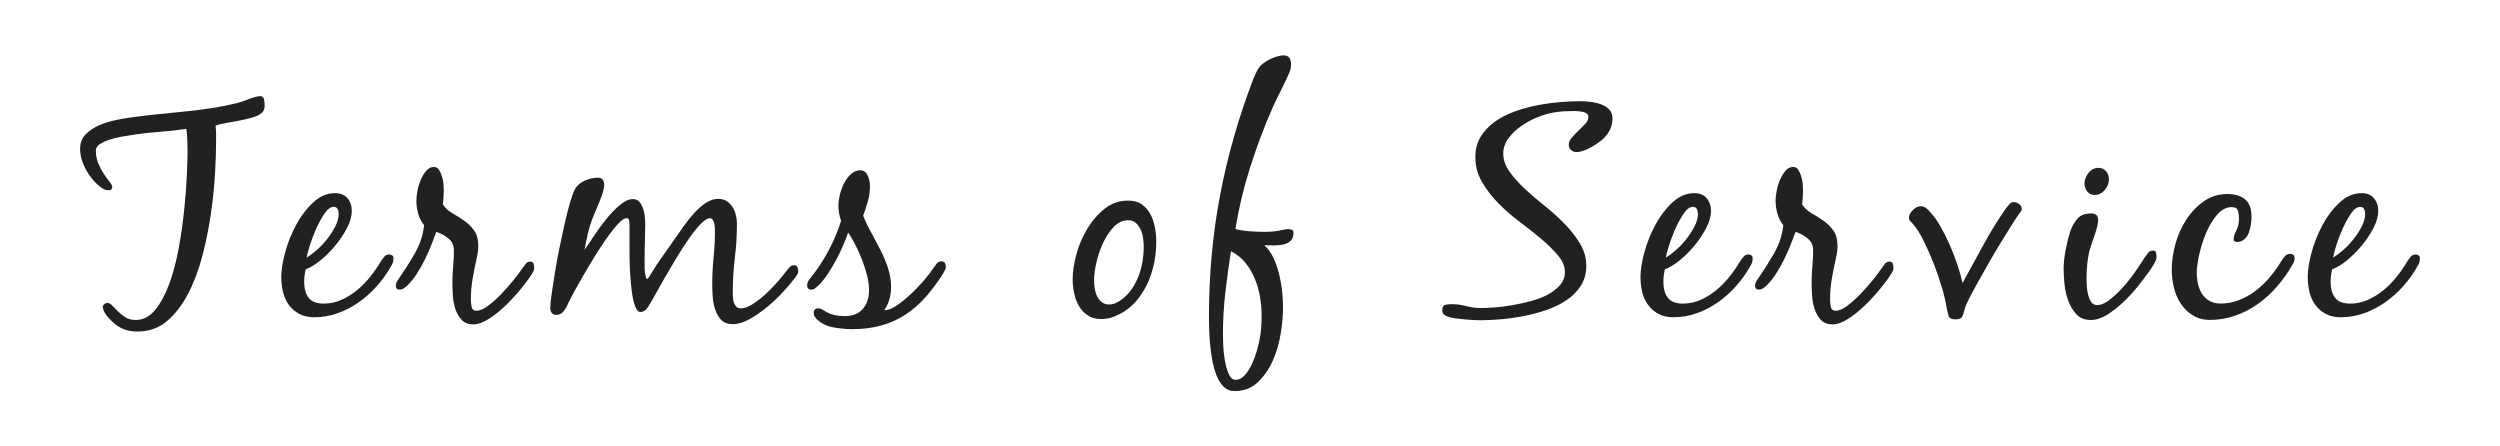
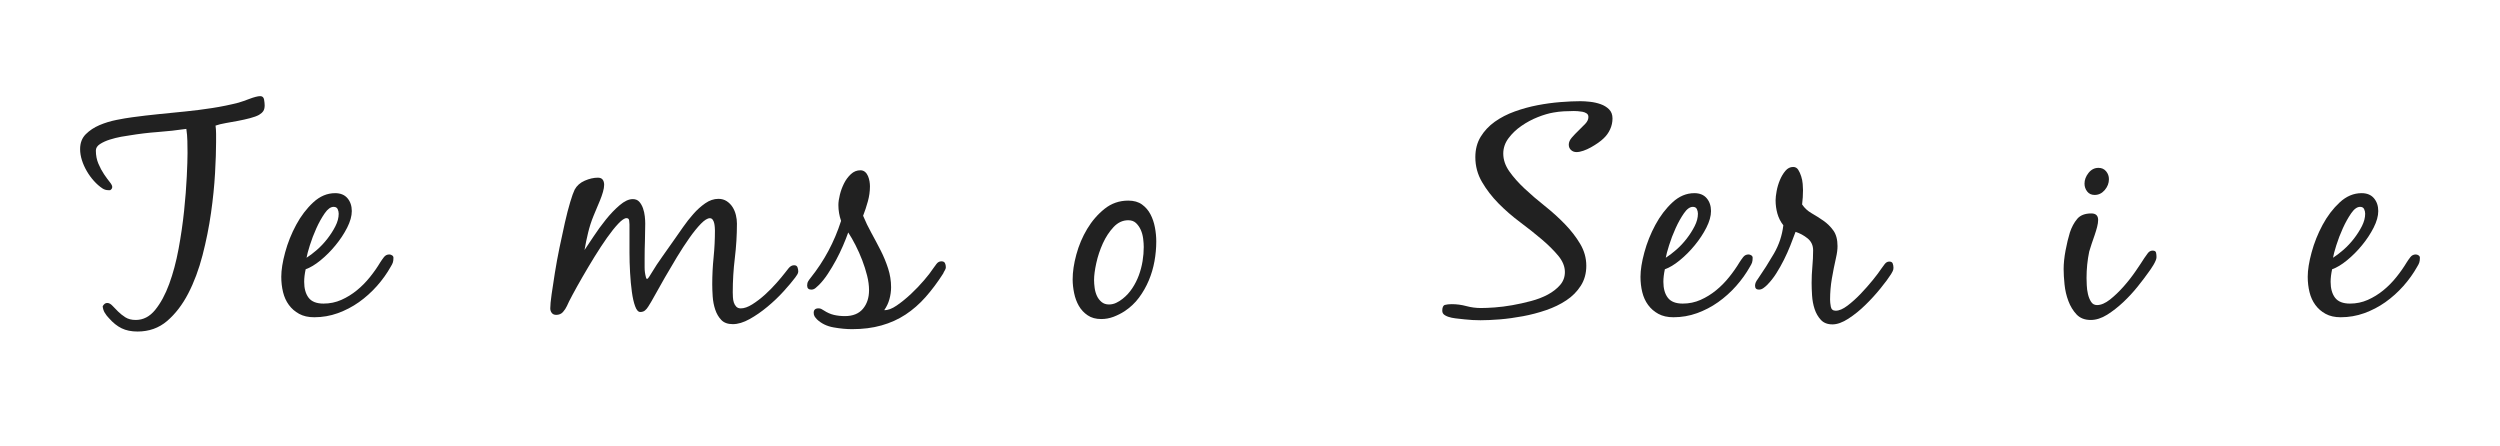
<svg xmlns="http://www.w3.org/2000/svg" version="1.1" id="レイヤー_1" x="0px" y="0px" width="168px" height="30px" viewBox="0 0 168 30" enable-background="new 0 0 168 30" xml:space="preserve">
  <g>
    <path fill="#212121" d="M14.521,9c0,0.187,0,0.374,0,0.56c0,0.547-0.023,1.24-0.07,2.08s-0.137,1.73-0.271,2.67   c-0.133,0.94-0.323,1.887-0.569,2.84c-0.247,0.953-0.567,1.811-0.96,2.57c-0.394,0.76-0.867,1.375-1.42,1.85   c-0.554,0.473-1.217,0.709-1.99,0.709c-0.413,0-0.771-0.072-1.07-0.219s-0.583-0.373-0.85-0.68c-0.107-0.107-0.2-0.229-0.28-0.361   s-0.127-0.279-0.14-0.439c0.08-0.146,0.18-0.221,0.3-0.221s0.236,0.061,0.35,0.182c0.113,0.119,0.24,0.25,0.38,0.389   c0.141,0.141,0.304,0.27,0.49,0.391c0.187,0.119,0.42,0.18,0.7,0.18c0.507,0,0.943-0.227,1.31-0.68   c0.367-0.453,0.681-1.033,0.94-1.74s0.47-1.492,0.63-2.359c0.16-0.868,0.283-1.717,0.37-2.551c0.087-0.833,0.146-1.6,0.18-2.3   c0.033-0.7,0.051-1.23,0.051-1.59c0-0.267-0.004-0.537-0.011-0.81s-0.029-0.543-0.069-0.81c-0.641,0.093-1.277,0.164-1.91,0.21   C9.978,8.917,9.341,8.994,8.701,9.1c-0.12,0.013-0.307,0.043-0.561,0.09C7.888,9.237,7.634,9.3,7.381,9.38   c-0.253,0.08-0.474,0.18-0.66,0.3s-0.279,0.267-0.279,0.44c0,0.32,0.057,0.613,0.17,0.88c0.113,0.267,0.24,0.503,0.38,0.71   c0.14,0.207,0.267,0.38,0.38,0.52s0.17,0.25,0.17,0.33c0,0.093-0.047,0.167-0.14,0.22h-0.12c-0.147,0-0.28-0.04-0.4-0.12   c-0.2-0.133-0.39-0.3-0.569-0.5c-0.181-0.2-0.341-0.42-0.48-0.66c-0.14-0.24-0.25-0.486-0.33-0.74s-0.12-0.5-0.12-0.74   c0-0.413,0.127-0.747,0.38-1c0.254-0.253,0.561-0.457,0.92-0.61c0.36-0.153,0.74-0.27,1.141-0.35c0.399-0.08,0.753-0.14,1.06-0.18   c0.587-0.08,1.181-0.15,1.78-0.21s1.2-0.12,1.8-0.18c0.601-0.06,1.2-0.137,1.8-0.23c0.601-0.093,1.187-0.213,1.761-0.36   c0.093-0.026,0.206-0.063,0.34-0.11c0.133-0.046,0.27-0.097,0.41-0.15c0.14-0.053,0.272-0.097,0.399-0.13s0.23-0.05,0.311-0.05   c0.146,0,0.232,0.077,0.26,0.23c0.026,0.153,0.04,0.284,0.04,0.39c0,0.16-0.03,0.287-0.09,0.38c-0.061,0.094-0.157,0.18-0.29,0.26   c-0.147,0.08-0.347,0.153-0.601,0.22c-0.253,0.067-0.52,0.127-0.8,0.18s-0.557,0.104-0.83,0.15   c-0.273,0.047-0.503,0.104-0.689,0.17C14.508,8.627,14.521,8.813,14.521,9z" />
    <path fill="#212121" d="M20.101,21.09c-0.279-0.152-0.51-0.354-0.689-0.6c-0.181-0.246-0.311-0.533-0.391-0.859   c-0.079-0.328-0.119-0.67-0.119-1.031c0-0.453,0.086-1,0.26-1.639c0.173-0.641,0.42-1.257,0.74-1.851   c0.319-0.593,0.703-1.096,1.149-1.51c0.446-0.413,0.937-0.62,1.47-0.62c0.36,0,0.637,0.114,0.83,0.341   c0.193,0.228,0.29,0.515,0.29,0.862c0,0.334-0.104,0.706-0.31,1.113c-0.207,0.408-0.467,0.801-0.78,1.182   c-0.313,0.383-0.649,0.719-1.01,1.014s-0.693,0.494-1,0.602c-0.067,0.307-0.1,0.588-0.1,0.842c0,0.455,0.1,0.813,0.3,1.074   c0.2,0.26,0.533,0.391,1,0.391c0.427,0,0.826-0.084,1.2-0.25c0.373-0.166,0.72-0.381,1.039-0.641   c0.32-0.26,0.613-0.557,0.881-0.891c0.267-0.332,0.5-0.666,0.699-1c0.067-0.105,0.146-0.219,0.24-0.34   c0.094-0.119,0.213-0.18,0.36-0.18c0.066,0,0.13,0.02,0.189,0.061c0.061,0.039,0.091,0.094,0.091,0.16   c0,0.133-0.014,0.24-0.04,0.32c-0.027,0.08-0.074,0.174-0.141,0.279c-0.253,0.453-0.563,0.887-0.93,1.301   c-0.367,0.412-0.771,0.775-1.21,1.086c-0.44,0.311-0.914,0.557-1.42,0.74c-0.507,0.182-1.033,0.273-1.58,0.273   C20.721,21.32,20.381,21.244,20.101,21.09z M21.821,14.333c-0.2,0.289-0.388,0.624-0.561,1.006   c-0.173,0.383-0.319,0.765-0.439,1.148c-0.12,0.381-0.193,0.66-0.221,0.834c0.214-0.135,0.447-0.313,0.7-0.533   s0.486-0.469,0.7-0.744c0.213-0.276,0.394-0.557,0.54-0.845s0.22-0.567,0.22-0.835c0-0.107-0.023-0.211-0.069-0.312   c-0.047-0.101-0.138-0.151-0.271-0.151C22.221,13.9,22.021,14.044,21.821,14.333z" />
-     <path fill="#212121" d="M30.131,16.02c-0.247-0.2-0.517-0.346-0.81-0.44c-0.107,0.294-0.224,0.6-0.351,0.92s-0.27,0.641-0.43,0.961   c-0.16,0.318-0.334,0.627-0.521,0.92s-0.394,0.553-0.62,0.779c-0.066,0.066-0.146,0.133-0.239,0.199   c-0.094,0.068-0.193,0.102-0.3,0.102c-0.174,0-0.261-0.088-0.261-0.262c0-0.08,0.018-0.156,0.05-0.229   c0.034-0.074,0.077-0.145,0.131-0.211c0.386-0.561,0.75-1.133,1.09-1.719c0.34-0.588,0.55-1.221,0.63-1.901   c-0.187-0.24-0.32-0.503-0.4-0.79s-0.12-0.583-0.12-0.89c0-0.16,0.023-0.367,0.07-0.62c0.047-0.253,0.12-0.5,0.22-0.74   c0.101-0.24,0.224-0.447,0.37-0.62c0.146-0.173,0.32-0.26,0.521-0.26c0.146,0,0.26,0.063,0.34,0.19   c0.08,0.127,0.146,0.273,0.2,0.44c0.053,0.167,0.086,0.337,0.1,0.51c0.014,0.174,0.021,0.313,0.021,0.42   c0,0.32-0.021,0.64-0.061,0.96c0.16,0.24,0.373,0.437,0.64,0.59s0.53,0.32,0.79,0.5c0.261,0.181,0.483,0.4,0.671,0.66   c0.187,0.261,0.279,0.61,0.279,1.051c0,0.227-0.033,0.486-0.1,0.779c-0.107,0.467-0.2,0.934-0.28,1.4s-0.12,0.939-0.12,1.42   c0,0.133,0.017,0.289,0.05,0.469c0.033,0.182,0.144,0.271,0.33,0.271c0.227,0,0.49-0.113,0.79-0.34   c0.301-0.227,0.597-0.494,0.891-0.801c0.293-0.307,0.566-0.617,0.819-0.93c0.254-0.314,0.44-0.564,0.561-0.75   c0.066-0.094,0.143-0.197,0.229-0.311s0.19-0.17,0.311-0.17s0.196,0.043,0.229,0.131c0.033,0.086,0.05,0.182,0.05,0.289   c0,0.08-0.017,0.154-0.05,0.221s-0.069,0.133-0.109,0.199c-0.16,0.254-0.397,0.574-0.71,0.961c-0.313,0.387-0.654,0.76-1.021,1.117   c-0.367,0.359-0.747,0.666-1.14,0.92c-0.394,0.254-0.75,0.383-1.07,0.383c-0.333,0-0.594-0.102-0.78-0.305   c-0.187-0.201-0.326-0.445-0.42-0.729c-0.093-0.285-0.149-0.588-0.17-0.908c-0.02-0.318-0.03-0.6-0.03-0.84   c0-0.373,0.017-0.74,0.051-1.1c0.033-0.359,0.05-0.727,0.05-1.1C30.501,16.486,30.377,16.221,30.131,16.02z" />
    <path fill="#212121" d="M42.681,20.58c-0.094-0.254-0.167-0.576-0.22-0.971c-0.054-0.393-0.094-0.822-0.12-1.289   c-0.027-0.467-0.04-0.92-0.04-1.359c0-0.441,0-0.828,0-1.161c0-0.347,0-0.587,0-0.721c0-0.066-0.007-0.152-0.021-0.26   c-0.013-0.106-0.073-0.16-0.18-0.16c-0.134,0-0.316,0.124-0.55,0.37c-0.233,0.247-0.487,0.563-0.76,0.95   c-0.273,0.387-0.554,0.813-0.841,1.28c-0.286,0.467-0.557,0.92-0.81,1.359c-0.253,0.441-0.474,0.834-0.66,1.182   c-0.187,0.346-0.313,0.6-0.38,0.76c-0.066,0.146-0.157,0.283-0.27,0.41c-0.114,0.125-0.264,0.189-0.45,0.189   c-0.134,0-0.233-0.043-0.3-0.131c-0.067-0.086-0.101-0.189-0.101-0.309c0-0.201,0.03-0.514,0.09-0.941   c0.061-0.426,0.134-0.91,0.221-1.449c0.086-0.539,0.189-1.104,0.31-1.689c0.12-0.588,0.24-1.144,0.36-1.67   c0.12-0.527,0.239-0.99,0.359-1.39s0.221-0.68,0.301-0.84c0.146-0.267,0.373-0.467,0.68-0.6s0.6-0.2,0.88-0.2   c0.146,0,0.253,0.043,0.32,0.13c0.066,0.087,0.1,0.204,0.1,0.35c0,0.134-0.026,0.293-0.08,0.48c-0.054,0.187-0.12,0.377-0.2,0.57   s-0.159,0.383-0.239,0.57c-0.08,0.187-0.147,0.347-0.2,0.48c-0.147,0.36-0.267,0.733-0.36,1.12   c-0.094,0.387-0.173,0.774-0.24,1.161c0.146-0.213,0.347-0.514,0.601-0.901c0.253-0.387,0.53-0.767,0.83-1.14   c0.3-0.374,0.609-0.697,0.93-0.97c0.32-0.273,0.613-0.41,0.88-0.41c0.187,0,0.333,0.06,0.44,0.18c0.106,0.12,0.189,0.267,0.25,0.44   c0.06,0.173,0.1,0.354,0.12,0.54c0.02,0.187,0.029,0.347,0.029,0.48c0,0.387-0.007,0.773-0.02,1.16   c-0.014,0.387-0.021,0.773-0.021,1.16c0,0.201,0,0.414,0,0.641c0,0.213,0.027,0.42,0.08,0.619c0,0.014,0.007,0.041,0.021,0.08   c0.013,0.041,0.033,0.061,0.06,0.061c0.04,0,0.09-0.051,0.15-0.15c0.06-0.1,0.103-0.17,0.13-0.209c0.24-0.4,0.496-0.791,0.77-1.17   c0.273-0.381,0.544-0.764,0.811-1.15c0.16-0.227,0.347-0.494,0.56-0.8c0.214-0.307,0.443-0.6,0.69-0.88   c0.246-0.28,0.513-0.52,0.8-0.72c0.286-0.2,0.583-0.3,0.89-0.3c0.214,0,0.4,0.054,0.561,0.16c0.16,0.107,0.29,0.24,0.39,0.4   c0.101,0.16,0.173,0.337,0.22,0.53s0.07,0.383,0.07,0.57c0,0.773-0.047,1.544-0.14,2.31c-0.094,0.768-0.141,1.537-0.141,2.311   c0,0.094,0.004,0.203,0.011,0.33c0.006,0.127,0.026,0.242,0.06,0.35s0.087,0.199,0.16,0.279s0.177,0.121,0.31,0.121   c0.227,0,0.483-0.09,0.771-0.271c0.286-0.18,0.57-0.396,0.85-0.648c0.28-0.254,0.54-0.518,0.78-0.791s0.427-0.496,0.56-0.67   c0.067-0.094,0.153-0.203,0.261-0.33c0.106-0.127,0.227-0.189,0.359-0.189c0.12,0,0.197,0.047,0.23,0.141   c0.033,0.092,0.05,0.186,0.05,0.279c0,0.066-0.023,0.137-0.07,0.209c-0.047,0.074-0.09,0.139-0.13,0.191   c-0.2,0.266-0.463,0.58-0.79,0.939c-0.326,0.359-0.687,0.703-1.08,1.029c-0.394,0.328-0.793,0.604-1.199,0.83   c-0.407,0.227-0.784,0.34-1.131,0.34c-0.333,0-0.59-0.092-0.77-0.279s-0.317-0.42-0.41-0.699c-0.094-0.281-0.149-0.574-0.17-0.881   c-0.02-0.307-0.03-0.58-0.03-0.82c0-0.6,0.03-1.199,0.09-1.799c0.061-0.602,0.091-1.207,0.091-1.821   c0-0.053-0.004-0.127-0.011-0.22c-0.007-0.094-0.02-0.184-0.04-0.271c-0.02-0.086-0.053-0.163-0.1-0.229   c-0.047-0.067-0.11-0.1-0.19-0.1c-0.159,0-0.359,0.124-0.6,0.37c-0.24,0.247-0.497,0.563-0.77,0.95   c-0.273,0.387-0.554,0.817-0.841,1.29c-0.286,0.475-0.557,0.93-0.81,1.371c-0.254,0.439-0.477,0.836-0.67,1.189   s-0.344,0.609-0.45,0.77c-0.066,0.107-0.14,0.193-0.22,0.26c-0.08,0.068-0.188,0.102-0.32,0.102S42.773,20.834,42.681,20.58z" />
    <path fill="#212121" d="M58.001,14.5c0.159,0.387,0.346,0.774,0.56,1.16c0.213,0.387,0.42,0.778,0.62,1.17s0.366,0.797,0.5,1.211   c0.133,0.412,0.2,0.832,0.2,1.26c0,0.266-0.037,0.533-0.11,0.799c-0.073,0.268-0.19,0.514-0.35,0.74   c0.239,0.014,0.52-0.09,0.84-0.311c0.319-0.219,0.64-0.479,0.96-0.779s0.613-0.607,0.88-0.92s0.46-0.563,0.58-0.75   c0.066-0.094,0.146-0.203,0.24-0.33c0.093-0.127,0.206-0.189,0.34-0.189c0.12,0,0.2,0.039,0.24,0.119s0.06,0.174,0.06,0.281   c0,0.066-0.023,0.137-0.07,0.209c-0.047,0.074-0.083,0.145-0.109,0.211c-0.374,0.586-0.768,1.113-1.181,1.58   s-0.863,0.859-1.35,1.18c-0.487,0.32-1.027,0.563-1.62,0.729c-0.594,0.168-1.25,0.25-1.97,0.25c-0.387,0-0.804-0.039-1.25-0.119   c-0.447-0.08-0.817-0.26-1.11-0.539c-0.066-0.068-0.12-0.135-0.16-0.201s-0.06-0.146-0.06-0.24c0-0.199,0.106-0.299,0.32-0.299   c0.079,0,0.143,0.014,0.189,0.039c0.047,0.027,0.104,0.061,0.17,0.1c0.227,0.148,0.453,0.248,0.681,0.301   c0.227,0.053,0.473,0.08,0.739,0.08c0.533,0,0.937-0.164,1.21-0.49s0.41-0.742,0.41-1.25c0-0.307-0.043-0.633-0.13-0.98   c-0.087-0.346-0.197-0.693-0.33-1.039c-0.134-0.348-0.283-0.684-0.45-1.01c-0.167-0.328-0.33-0.611-0.489-0.851   c-0.094,0.268-0.21,0.564-0.351,0.89c-0.14,0.328-0.297,0.65-0.47,0.971c-0.174,0.32-0.357,0.627-0.55,0.92   c-0.193,0.293-0.391,0.539-0.59,0.74c-0.067,0.066-0.144,0.137-0.23,0.209c-0.087,0.074-0.184,0.111-0.29,0.111   c-0.187,0-0.28-0.094-0.28-0.281c0-0.105,0.023-0.199,0.07-0.279s0.104-0.16,0.17-0.24c0.906-1.133,1.587-2.406,2.04-3.82   c-0.12-0.347-0.18-0.7-0.18-1.06c0-0.2,0.033-0.433,0.1-0.7c0.066-0.267,0.16-0.52,0.28-0.76c0.12-0.24,0.273-0.446,0.46-0.62   s0.399-0.26,0.64-0.26c0.12,0,0.224,0.037,0.311,0.11c0.086,0.073,0.152,0.167,0.199,0.28s0.08,0.23,0.101,0.35   c0.02,0.12,0.03,0.233,0.03,0.34c0,0.333-0.047,0.67-0.141,1.01C58.228,13.87,58.12,14.193,58.001,14.5z" />
    <path fill="#212121" d="M72.331,17.1c0.166-0.613,0.41-1.186,0.729-1.719c0.32-0.533,0.71-0.983,1.17-1.35s0.99-0.55,1.591-0.55   c0.373,0,0.68,0.087,0.92,0.26c0.239,0.173,0.43,0.393,0.569,0.66c0.141,0.267,0.24,0.561,0.3,0.88   c0.061,0.32,0.091,0.634,0.091,0.941c0,0.439-0.04,0.883-0.12,1.33c-0.08,0.445-0.207,0.877-0.38,1.289   c-0.174,0.414-0.394,0.801-0.66,1.16s-0.594,0.666-0.98,0.92c-0.227,0.146-0.474,0.27-0.739,0.371   c-0.268,0.1-0.54,0.148-0.82,0.148c-0.36,0-0.664-0.082-0.91-0.25c-0.247-0.166-0.443-0.375-0.59-0.629   c-0.147-0.254-0.254-0.541-0.32-0.861c-0.066-0.318-0.1-0.625-0.1-0.92C72.081,18.273,72.164,17.713,72.331,17.1z M74.831,15.26   c-0.287,0.307-0.527,0.673-0.721,1.099c-0.193,0.428-0.34,0.867-0.439,1.32s-0.15,0.834-0.15,1.141c0,0.16,0.014,0.336,0.04,0.529   s0.077,0.371,0.15,0.531s0.177,0.297,0.31,0.41c0.134,0.113,0.301,0.17,0.5,0.17c0.174,0,0.337-0.037,0.49-0.111   c0.153-0.072,0.297-0.162,0.43-0.27c0.254-0.199,0.471-0.438,0.65-0.711c0.18-0.271,0.326-0.563,0.44-0.869   c0.112-0.307,0.196-0.623,0.25-0.949c0.053-0.328,0.079-0.645,0.079-0.951c0-0.16-0.013-0.346-0.039-0.559   c-0.027-0.214-0.08-0.411-0.16-0.591c-0.08-0.18-0.188-0.333-0.32-0.46c-0.134-0.126-0.307-0.189-0.52-0.189   C75.447,14.8,75.117,14.954,74.831,15.26z" />
-     <path fill="#212121" d="M85.581,17.34c0.16,0.348,0.287,0.713,0.38,1.1s0.16,0.773,0.2,1.16c0.039,0.387,0.06,0.74,0.06,1.061   c0,0.492-0.05,1.063-0.149,1.709c-0.101,0.648-0.277,1.262-0.53,1.842c-0.254,0.58-0.591,1.068-1.011,1.469s-0.949,0.6-1.59,0.6   c-0.279,0-0.517-0.096-0.71-0.289s-0.354-0.447-0.479-0.76c-0.127-0.314-0.224-0.66-0.29-1.041   c-0.067-0.379-0.117-0.752-0.15-1.119s-0.054-0.713-0.06-1.041c-0.007-0.326-0.011-0.582-0.011-0.77c0-2.799,0.25-5.516,0.75-8.15   c0.5-2.633,1.25-5.25,2.25-7.85c0.067-0.147,0.134-0.293,0.2-0.44c0.066-0.146,0.153-0.28,0.26-0.4   c0.08-0.08,0.184-0.163,0.311-0.25c0.127-0.086,0.263-0.163,0.41-0.23c0.146-0.066,0.293-0.12,0.439-0.16   c0.146-0.04,0.281-0.06,0.4-0.06c0.187,0,0.316,0.06,0.391,0.18c0.072,0.12,0.109,0.26,0.109,0.42c0,0.134-0.017,0.257-0.05,0.37   c-0.034,0.114-0.077,0.224-0.13,0.33c-0.174,0.387-0.357,0.77-0.551,1.15c-0.193,0.38-0.377,0.764-0.549,1.15   c-0.561,1.293-1.055,2.61-1.48,3.95c-0.427,1.34-0.754,2.71-0.98,4.11c0.106,0.04,0.247,0.073,0.42,0.1   c0.174,0.027,0.354,0.047,0.54,0.061c0.187,0.013,0.37,0.023,0.55,0.029c0.181,0.007,0.33,0.01,0.45,0.01   c0.173,0,0.34-0.006,0.501-0.02c0.16-0.013,0.319-0.033,0.479-0.06c0.106-0.027,0.21-0.051,0.31-0.07   c0.101-0.021,0.203-0.03,0.311-0.03c0.08,0,0.156,0.014,0.23,0.04c0.072,0.027,0.109,0.094,0.109,0.2c0,0.253-0.07,0.44-0.21,0.559   c-0.14,0.121-0.31,0.201-0.511,0.24c-0.199,0.041-0.412,0.057-0.639,0.051c-0.228-0.006-0.428-0.01-0.601-0.01   C85.214,16.707,85.421,16.994,85.581,17.34z M82.341,19.68c-0.107,0.934-0.16,1.873-0.16,2.82c0,0.146,0.007,0.383,0.02,0.711   c0.014,0.326,0.051,0.662,0.11,1.01c0.061,0.346,0.146,0.648,0.26,0.91c0.113,0.26,0.264,0.389,0.45,0.389   c0.24,0,0.453-0.105,0.641-0.32c0.187-0.213,0.346-0.467,0.479-0.76c0.133-0.293,0.243-0.594,0.33-0.898   c0.087-0.309,0.144-0.547,0.17-0.721c0.053-0.268,0.09-0.529,0.11-0.791c0.02-0.26,0.029-0.523,0.029-0.789V21.18   c0-0.4-0.036-0.813-0.109-1.24c-0.073-0.426-0.19-0.832-0.351-1.219c-0.159-0.387-0.37-0.74-0.63-1.061s-0.583-0.58-0.97-0.779   C82.574,17.814,82.447,18.746,82.341,19.68z" />
    <path fill="#212121" d="M105.631,9.24c0.14-0.16,0.29-0.317,0.45-0.47s0.311-0.303,0.449-0.45c0.141-0.146,0.211-0.3,0.211-0.46   c0-0.106-0.041-0.187-0.12-0.24c-0.08-0.053-0.174-0.09-0.28-0.11c-0.107-0.02-0.213-0.033-0.32-0.04   c-0.106-0.007-0.193-0.01-0.26-0.01c-0.227,0-0.453,0.007-0.68,0.02c-0.227,0.014-0.453,0.04-0.68,0.08   c-0.32,0.053-0.674,0.157-1.061,0.31s-0.754,0.35-1.1,0.59c-0.348,0.24-0.637,0.517-0.87,0.83c-0.233,0.313-0.351,0.657-0.351,1.03   c0,0.414,0.137,0.813,0.41,1.2s0.617,0.773,1.03,1.16s0.863,0.773,1.351,1.16c0.486,0.387,0.936,0.793,1.35,1.22   c0.413,0.427,0.756,0.87,1.029,1.331c0.273,0.459,0.41,0.949,0.41,1.469c0,0.508-0.123,0.955-0.369,1.34   c-0.248,0.389-0.57,0.715-0.971,0.98c-0.4,0.268-0.854,0.486-1.359,0.66c-0.508,0.174-1.027,0.311-1.561,0.41   s-1.047,0.17-1.54,0.211c-0.493,0.039-0.933,0.059-1.319,0.059c-0.348,0-0.701-0.02-1.061-0.059   c-0.08-0.014-0.203-0.027-0.37-0.041s-0.333-0.037-0.5-0.07s-0.313-0.086-0.44-0.16c-0.127-0.072-0.189-0.176-0.189-0.309   c0-0.227,0.061-0.357,0.18-0.391c0.12-0.033,0.273-0.051,0.461-0.051c0.332,0,0.659,0.045,0.979,0.131   c0.319,0.086,0.646,0.129,0.979,0.129c0.24,0,0.547-0.012,0.92-0.039s0.768-0.076,1.181-0.15c0.413-0.072,0.833-0.166,1.26-0.279   s0.807-0.26,1.14-0.439c0.334-0.182,0.607-0.395,0.82-0.641s0.32-0.537,0.32-0.871c0-0.373-0.15-0.738-0.45-1.1   c-0.3-0.359-0.67-0.727-1.11-1.1c-0.439-0.374-0.924-0.756-1.449-1.15c-0.527-0.393-1.01-0.813-1.451-1.26   c-0.439-0.446-0.809-0.926-1.109-1.44c-0.3-0.513-0.449-1.07-0.449-1.67c0-0.52,0.119-0.977,0.359-1.37   c0.24-0.393,0.557-0.73,0.949-1.01c0.395-0.28,0.841-0.51,1.341-0.69c0.5-0.18,1.01-0.32,1.53-0.42c0.52-0.1,1.033-0.17,1.539-0.21   c0.508-0.04,0.953-0.06,1.34-0.06c0.188,0,0.404,0.013,0.65,0.04c0.247,0.027,0.483,0.08,0.711,0.16   c0.227,0.08,0.416,0.197,0.569,0.35s0.229,0.357,0.229,0.61c0,0.253-0.053,0.497-0.16,0.73c-0.105,0.233-0.253,0.437-0.439,0.61   c-0.094,0.093-0.217,0.193-0.369,0.3c-0.154,0.107-0.314,0.207-0.48,0.3c-0.167,0.094-0.337,0.17-0.51,0.23   c-0.174,0.06-0.327,0.09-0.461,0.09c-0.146,0-0.27-0.047-0.369-0.14c-0.101-0.093-0.15-0.213-0.15-0.36   C105.421,9.56,105.491,9.4,105.631,9.24z" />
    <path fill="#212121" d="M111.44,21.09c-0.279-0.152-0.51-0.354-0.689-0.6c-0.181-0.246-0.311-0.533-0.391-0.859   c-0.08-0.328-0.119-0.67-0.119-1.031c0-0.453,0.086-1,0.26-1.639c0.173-0.641,0.42-1.257,0.74-1.851   c0.319-0.593,0.703-1.096,1.149-1.51c0.446-0.413,0.937-0.62,1.47-0.62c0.36,0,0.637,0.114,0.83,0.341   c0.193,0.228,0.29,0.515,0.29,0.862c0,0.334-0.104,0.706-0.31,1.113c-0.207,0.408-0.467,0.801-0.78,1.182   c-0.313,0.383-0.649,0.719-1.011,1.014c-0.359,0.295-0.693,0.494-1,0.602c-0.066,0.307-0.1,0.588-0.1,0.842   c0,0.455,0.1,0.813,0.301,1.074c0.199,0.26,0.533,0.391,1,0.391c0.426,0,0.826-0.084,1.199-0.25s0.721-0.381,1.04-0.641   c0.32-0.26,0.613-0.557,0.88-0.891c0.268-0.332,0.5-0.666,0.7-1c0.067-0.105,0.146-0.219,0.24-0.34   c0.093-0.119,0.213-0.18,0.36-0.18c0.066,0,0.129,0.02,0.189,0.061c0.061,0.039,0.09,0.094,0.09,0.16   c0,0.133-0.014,0.24-0.039,0.32c-0.027,0.08-0.074,0.174-0.141,0.279c-0.254,0.453-0.563,0.887-0.93,1.301   c-0.367,0.412-0.771,0.775-1.211,1.086c-0.439,0.311-0.913,0.557-1.42,0.74c-0.506,0.182-1.033,0.273-1.58,0.273   C112.061,21.32,111.721,21.244,111.44,21.09z M113.161,14.333c-0.201,0.289-0.388,0.624-0.561,1.006   c-0.174,0.383-0.32,0.765-0.439,1.148c-0.121,0.381-0.193,0.66-0.221,0.834c0.213-0.135,0.447-0.313,0.7-0.533   s0.486-0.469,0.7-0.744c0.213-0.276,0.393-0.557,0.539-0.845c0.147-0.288,0.221-0.567,0.221-0.835c0-0.107-0.023-0.211-0.07-0.312   c-0.047-0.101-0.137-0.151-0.27-0.151C113.561,13.9,113.36,14.044,113.161,14.333z" />
    <path fill="#212121" d="M121.471,16.02c-0.247-0.2-0.517-0.346-0.81-0.44c-0.107,0.294-0.225,0.6-0.351,0.92   c-0.127,0.32-0.271,0.641-0.431,0.961c-0.159,0.318-0.333,0.627-0.52,0.92s-0.394,0.553-0.62,0.779   c-0.066,0.066-0.146,0.133-0.239,0.199c-0.094,0.068-0.193,0.102-0.301,0.102c-0.173,0-0.26-0.088-0.26-0.262   c0-0.08,0.018-0.156,0.05-0.229c0.034-0.074,0.077-0.145,0.13-0.211c0.387-0.561,0.75-1.133,1.09-1.719   c0.34-0.588,0.551-1.221,0.631-1.901c-0.188-0.24-0.32-0.503-0.4-0.79s-0.12-0.583-0.12-0.89c0-0.16,0.023-0.367,0.07-0.62   c0.046-0.253,0.12-0.5,0.22-0.74c0.1-0.24,0.223-0.447,0.37-0.62c0.146-0.173,0.319-0.26,0.521-0.26c0.146,0,0.26,0.063,0.34,0.19   c0.08,0.127,0.146,0.273,0.199,0.44c0.054,0.167,0.087,0.337,0.101,0.51c0.013,0.174,0.021,0.313,0.021,0.42   c0,0.32-0.021,0.64-0.061,0.96c0.16,0.24,0.373,0.437,0.64,0.59s0.53,0.32,0.79,0.5c0.26,0.181,0.483,0.4,0.67,0.66   c0.188,0.261,0.28,0.61,0.28,1.051c0,0.227-0.033,0.486-0.101,0.779c-0.106,0.467-0.199,0.934-0.279,1.4s-0.12,0.939-0.12,1.42   c0,0.133,0.017,0.289,0.05,0.469c0.033,0.182,0.144,0.271,0.33,0.271c0.227,0,0.49-0.113,0.79-0.34s0.597-0.494,0.89-0.801   s0.566-0.617,0.82-0.93c0.254-0.314,0.439-0.564,0.561-0.75c0.066-0.094,0.143-0.197,0.229-0.311s0.19-0.17,0.31-0.17   c0.121,0,0.197,0.043,0.23,0.131c0.033,0.086,0.05,0.182,0.05,0.289c0,0.08-0.017,0.154-0.05,0.221s-0.07,0.133-0.109,0.199   c-0.16,0.254-0.397,0.574-0.711,0.961c-0.313,0.387-0.653,0.76-1.02,1.117c-0.367,0.359-0.747,0.666-1.141,0.92   c-0.393,0.254-0.75,0.383-1.069,0.383c-0.333,0-0.594-0.102-0.78-0.305c-0.187-0.201-0.326-0.445-0.42-0.729   c-0.094-0.285-0.15-0.588-0.17-0.908c-0.02-0.318-0.03-0.6-0.03-0.84c0-0.373,0.017-0.74,0.05-1.1s0.051-0.727,0.051-1.1   C121.841,16.486,121.717,16.221,121.471,16.02z" />
-     <path fill="#212121" d="M128.54,14.12c0.174-0.173,0.348-0.26,0.521-0.26c0.134,0,0.247,0.034,0.341,0.1   c0.092,0.067,0.18,0.147,0.26,0.24c0.266,0.28,0.513,0.62,0.74,1.02c0.227,0.399,0.436,0.821,0.629,1.26s0.363,0.879,0.51,1.32   c0.147,0.439,0.261,0.846,0.341,1.219c0.466-0.84,0.93-1.686,1.39-2.539c0.461-0.854,0.971-1.68,1.53-2.48   c0.066-0.08,0.14-0.17,0.22-0.27s0.18-0.15,0.301-0.15c0.119,0,0.239,0.043,0.359,0.13c0.12,0.087,0.18,0.197,0.18,0.33   c0,0.067-0.017,0.12-0.05,0.16s-0.063,0.08-0.09,0.12c-0.106,0.134-0.267,0.37-0.479,0.71c-0.214,0.34-0.454,0.728-0.721,1.16   c-0.267,0.434-0.539,0.895-0.82,1.381c-0.279,0.486-0.539,0.947-0.779,1.379c-0.24,0.434-0.443,0.814-0.61,1.141   s-0.263,0.557-0.29,0.689c-0.039,0.188-0.09,0.348-0.15,0.48c-0.06,0.133-0.209,0.201-0.449,0.201c-0.268,0-0.424-0.07-0.471-0.211   s-0.09-0.316-0.129-0.529c-0.055-0.361-0.157-0.807-0.311-1.34s-0.337-1.074-0.55-1.621c-0.214-0.547-0.44-1.063-0.681-1.549   c-0.24-0.488-0.479-0.871-0.72-1.151c-0.054-0.053-0.113-0.116-0.18-0.19c-0.067-0.073-0.101-0.149-0.101-0.229   C128.28,14.467,128.367,14.293,128.54,14.12z" />
    <path fill="#212121" d="M140.23,19.16c0.007,0.199,0.033,0.4,0.08,0.6c0.046,0.201,0.116,0.373,0.21,0.52   c0.093,0.148,0.227,0.221,0.399,0.221c0.267,0,0.557-0.123,0.87-0.369c0.313-0.248,0.62-0.541,0.92-0.881   c0.301-0.34,0.573-0.689,0.82-1.051c0.246-0.359,0.437-0.646,0.57-0.859c0.066-0.094,0.143-0.199,0.229-0.32   c0.087-0.119,0.196-0.18,0.33-0.18c0.133,0,0.21,0.047,0.23,0.141c0.02,0.094,0.029,0.193,0.029,0.299   c0,0.068-0.02,0.148-0.06,0.24c-0.04,0.094-0.09,0.191-0.15,0.291c-0.06,0.1-0.12,0.193-0.18,0.279   c-0.06,0.088-0.11,0.156-0.15,0.211c-0.187,0.266-0.427,0.582-0.72,0.949s-0.617,0.717-0.97,1.051   c-0.354,0.332-0.717,0.615-1.09,0.85c-0.374,0.232-0.74,0.35-1.101,0.35c-0.399,0-0.717-0.123-0.95-0.369   c-0.232-0.248-0.416-0.547-0.549-0.9c-0.135-0.354-0.221-0.727-0.261-1.121c-0.04-0.393-0.06-0.736-0.06-1.029   c0-0.373,0.043-0.789,0.129-1.25c0.088-0.461,0.184-0.863,0.291-1.21c0.119-0.359,0.283-0.663,0.489-0.91   c0.207-0.247,0.523-0.37,0.95-0.37c0.307,0,0.46,0.147,0.46,0.44c0,0.133-0.023,0.29-0.069,0.47c-0.047,0.18-0.104,0.366-0.17,0.56   c-0.067,0.194-0.134,0.387-0.2,0.581c-0.067,0.193-0.12,0.363-0.16,0.51c-0.12,0.572-0.18,1.166-0.18,1.779   C140.221,18.801,140.224,18.961,140.23,19.16z M141.53,11.51c0.127,0.153,0.19,0.33,0.19,0.53c0,0.267-0.094,0.51-0.28,0.73   c-0.188,0.22-0.414,0.33-0.68,0.33c-0.214,0-0.381-0.077-0.5-0.23c-0.12-0.153-0.181-0.33-0.181-0.53   c0-0.253,0.09-0.493,0.271-0.72c0.18-0.227,0.402-0.34,0.67-0.34C141.233,11.28,141.403,11.357,141.53,11.51z" />
-     <path fill="#212121" d="M147.351,21.189c-0.327-0.205-0.597-0.473-0.811-0.799c-0.213-0.326-0.366-0.691-0.46-1.09   c-0.093-0.4-0.14-0.801-0.14-1.201c0-0.52,0.08-1.076,0.24-1.67c0.16-0.592,0.399-1.139,0.72-1.64c0.32-0.5,0.713-0.917,1.18-1.25   c0.467-0.333,1-0.5,1.601-0.5c0.507,0,0.903,0.12,1.189,0.36c0.287,0.24,0.431,0.627,0.431,1.16c0,0.16-0.014,0.337-0.04,0.53   c-0.027,0.193-0.073,0.377-0.141,0.55c-0.066,0.174-0.166,0.32-0.3,0.44c-0.133,0.119-0.3,0.18-0.5,0.18   c-0.146,0-0.22-0.066-0.22-0.199c0-0.147,0.06-0.337,0.18-0.571c0.12-0.232,0.181-0.496,0.181-0.79c0-0.187-0.023-0.363-0.07-0.53   c-0.047-0.167-0.184-0.25-0.41-0.25c-0.373,0-0.707,0.173-1,0.52c-0.293,0.347-0.54,0.76-0.74,1.24   c-0.2,0.48-0.354,0.966-0.46,1.46c-0.106,0.492-0.16,0.887-0.16,1.18c0,0.254,0.027,0.504,0.08,0.75   c0.054,0.246,0.144,0.471,0.271,0.67c0.126,0.199,0.293,0.359,0.5,0.48c0.206,0.119,0.456,0.18,0.75,0.18   c0.439,0,0.859-0.08,1.26-0.24s0.771-0.369,1.11-0.631c0.34-0.26,0.652-0.559,0.939-0.898s0.537-0.691,0.75-1.051   c0.066-0.107,0.15-0.221,0.25-0.34c0.101-0.121,0.217-0.18,0.351-0.18c0.213,0,0.319,0.105,0.319,0.32c0,0.08-0.02,0.16-0.06,0.238   c-0.04,0.08-0.08,0.154-0.12,0.221c-0.28,0.494-0.613,0.963-1,1.41s-0.813,0.838-1.28,1.17c-0.467,0.334-0.974,0.598-1.52,0.791   c-0.547,0.191-1.113,0.289-1.7,0.289C148.067,21.5,147.677,21.396,147.351,21.189z" />
    <path fill="#212121" d="M156.279,21.09c-0.28-0.152-0.51-0.354-0.689-0.6c-0.181-0.246-0.311-0.533-0.391-0.859   c-0.08-0.328-0.12-0.67-0.12-1.031c0-0.453,0.087-1,0.261-1.639c0.173-0.641,0.42-1.257,0.739-1.851   c0.32-0.593,0.703-1.096,1.15-1.51c0.446-0.413,0.937-0.62,1.47-0.62c0.36,0,0.637,0.114,0.83,0.341   c0.193,0.228,0.29,0.515,0.29,0.862c0,0.334-0.104,0.706-0.31,1.113c-0.207,0.408-0.467,0.801-0.78,1.182   c-0.313,0.383-0.65,0.719-1.01,1.014c-0.36,0.295-0.693,0.494-1,0.602c-0.067,0.307-0.101,0.588-0.101,0.842   c0,0.455,0.101,0.813,0.3,1.074c0.2,0.26,0.533,0.391,1,0.391c0.427,0,0.827-0.084,1.2-0.25s0.721-0.381,1.04-0.641   c0.32-0.26,0.613-0.557,0.88-0.891c0.267-0.332,0.5-0.666,0.7-1c0.066-0.105,0.146-0.219,0.24-0.34   c0.093-0.119,0.213-0.18,0.36-0.18c0.066,0,0.13,0.02,0.189,0.061c0.061,0.039,0.09,0.094,0.09,0.16c0,0.133-0.013,0.24-0.04,0.32   c-0.026,0.08-0.073,0.174-0.14,0.279c-0.254,0.453-0.563,0.887-0.93,1.301c-0.367,0.412-0.771,0.775-1.21,1.086   c-0.44,0.311-0.914,0.557-1.42,0.74c-0.508,0.182-1.034,0.273-1.58,0.273C156.899,21.32,156.56,21.244,156.279,21.09z    M157.999,14.333c-0.199,0.289-0.387,0.624-0.56,1.006c-0.174,0.383-0.32,0.765-0.44,1.148c-0.119,0.381-0.193,0.66-0.22,0.834   c0.213-0.135,0.446-0.313,0.7-0.533c0.253-0.221,0.486-0.469,0.7-0.744c0.213-0.276,0.393-0.557,0.54-0.845   c0.146-0.288,0.22-0.567,0.22-0.835c0-0.107-0.023-0.211-0.07-0.312c-0.047-0.101-0.137-0.151-0.27-0.151   C158.399,13.9,158.199,14.044,157.999,14.333z" />
  </g>
</svg>